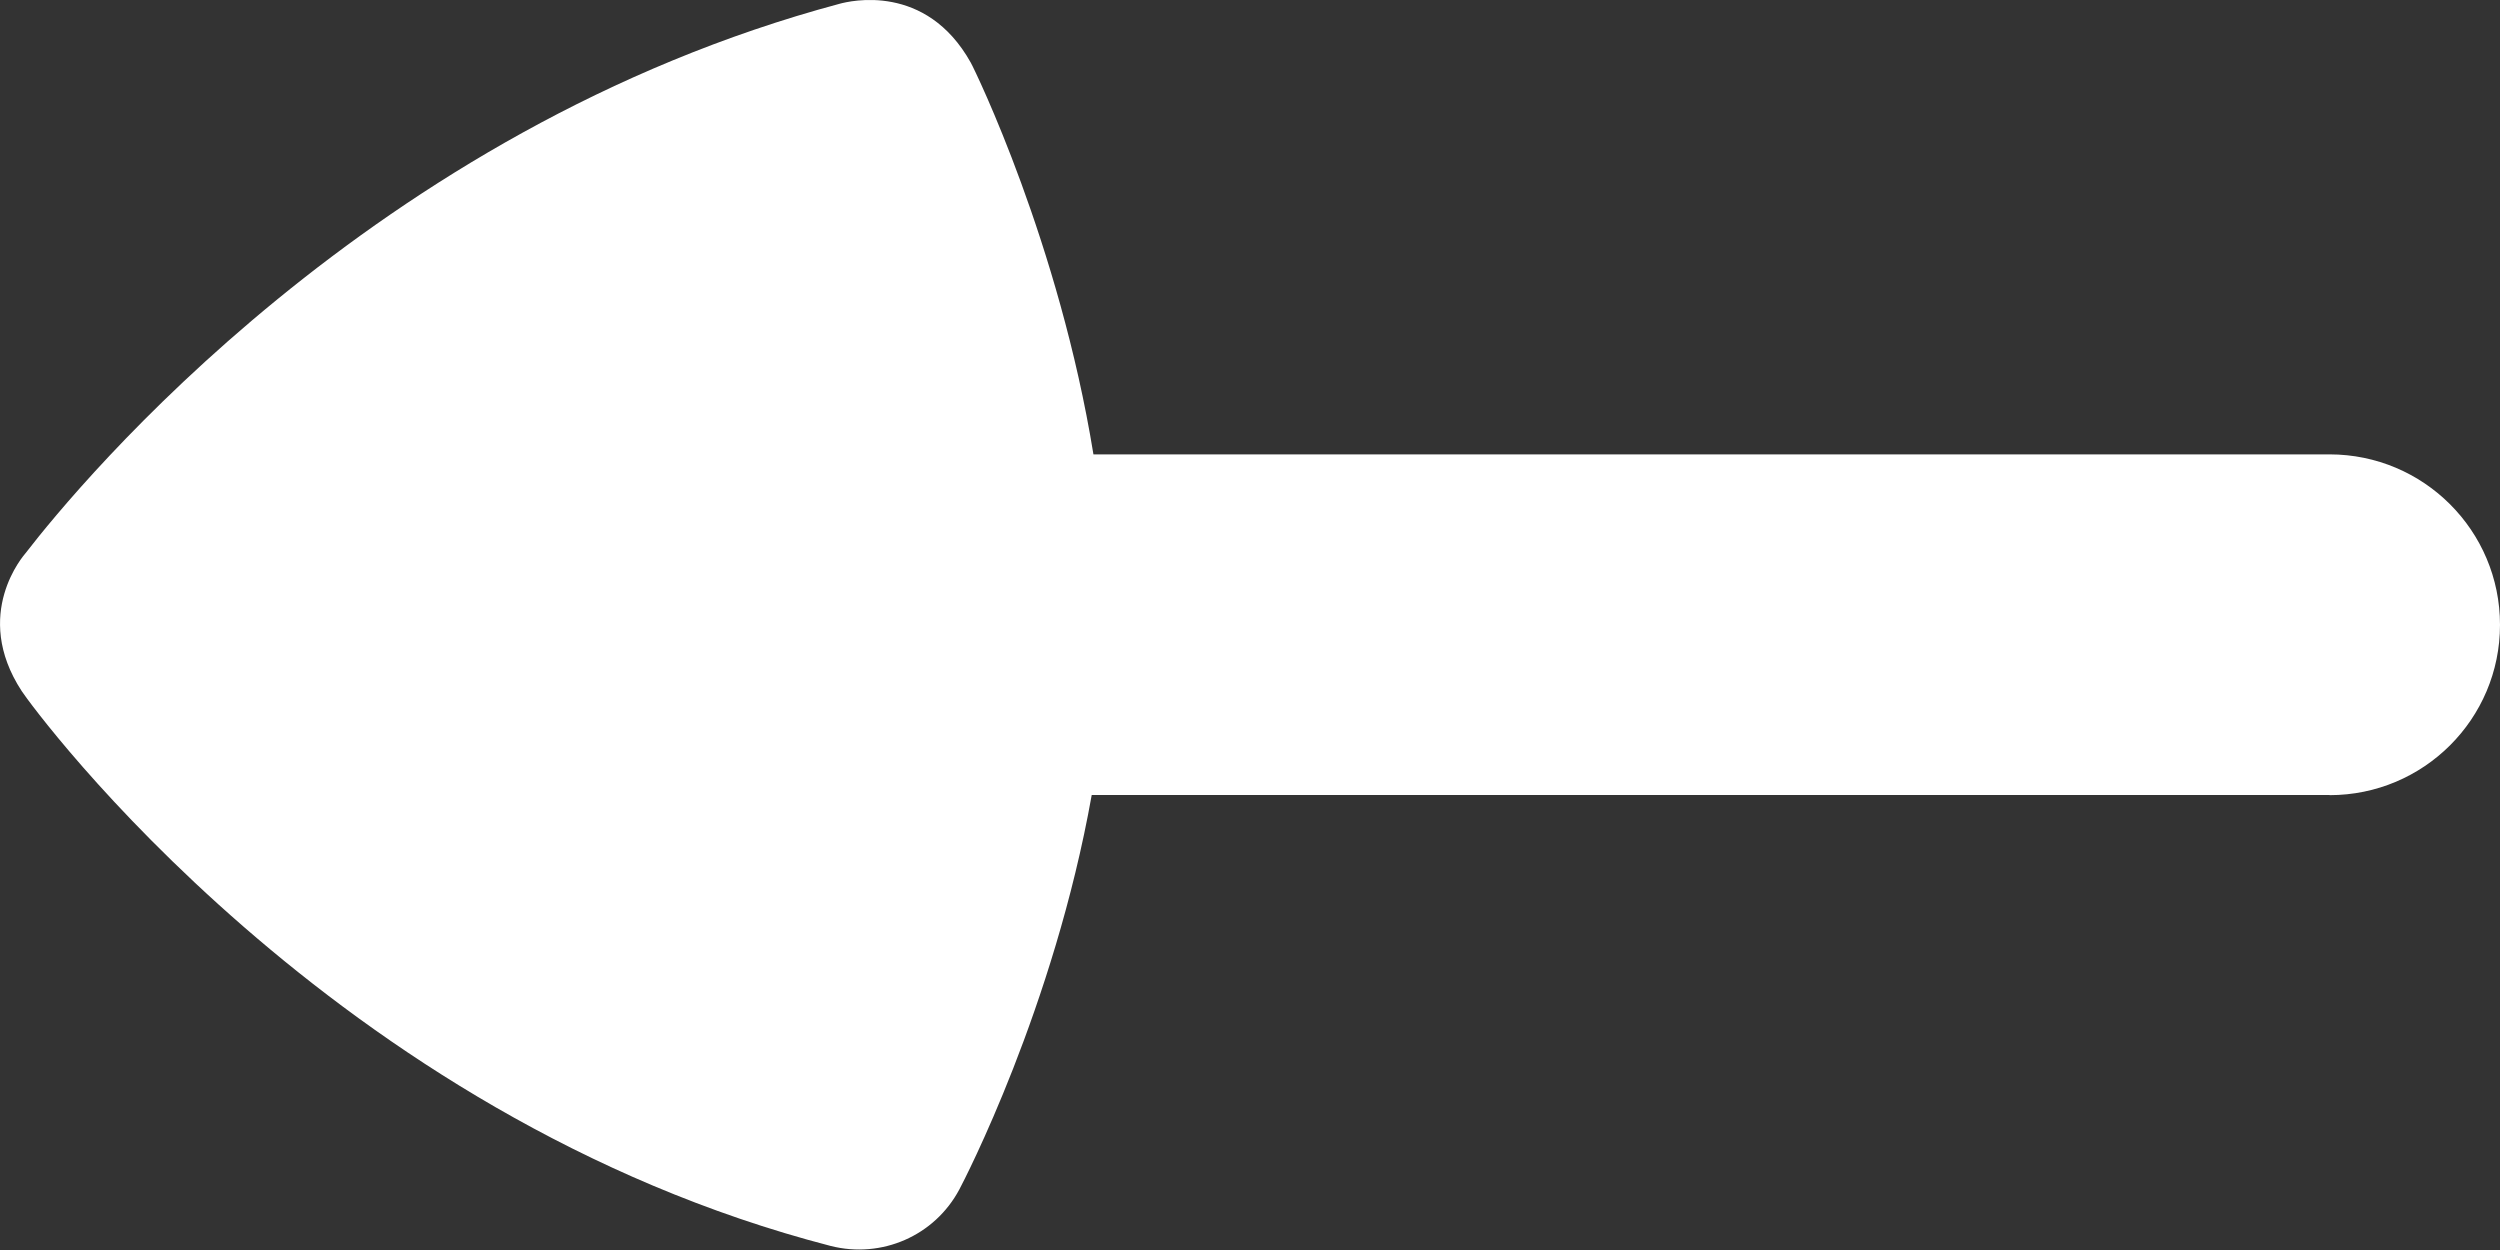
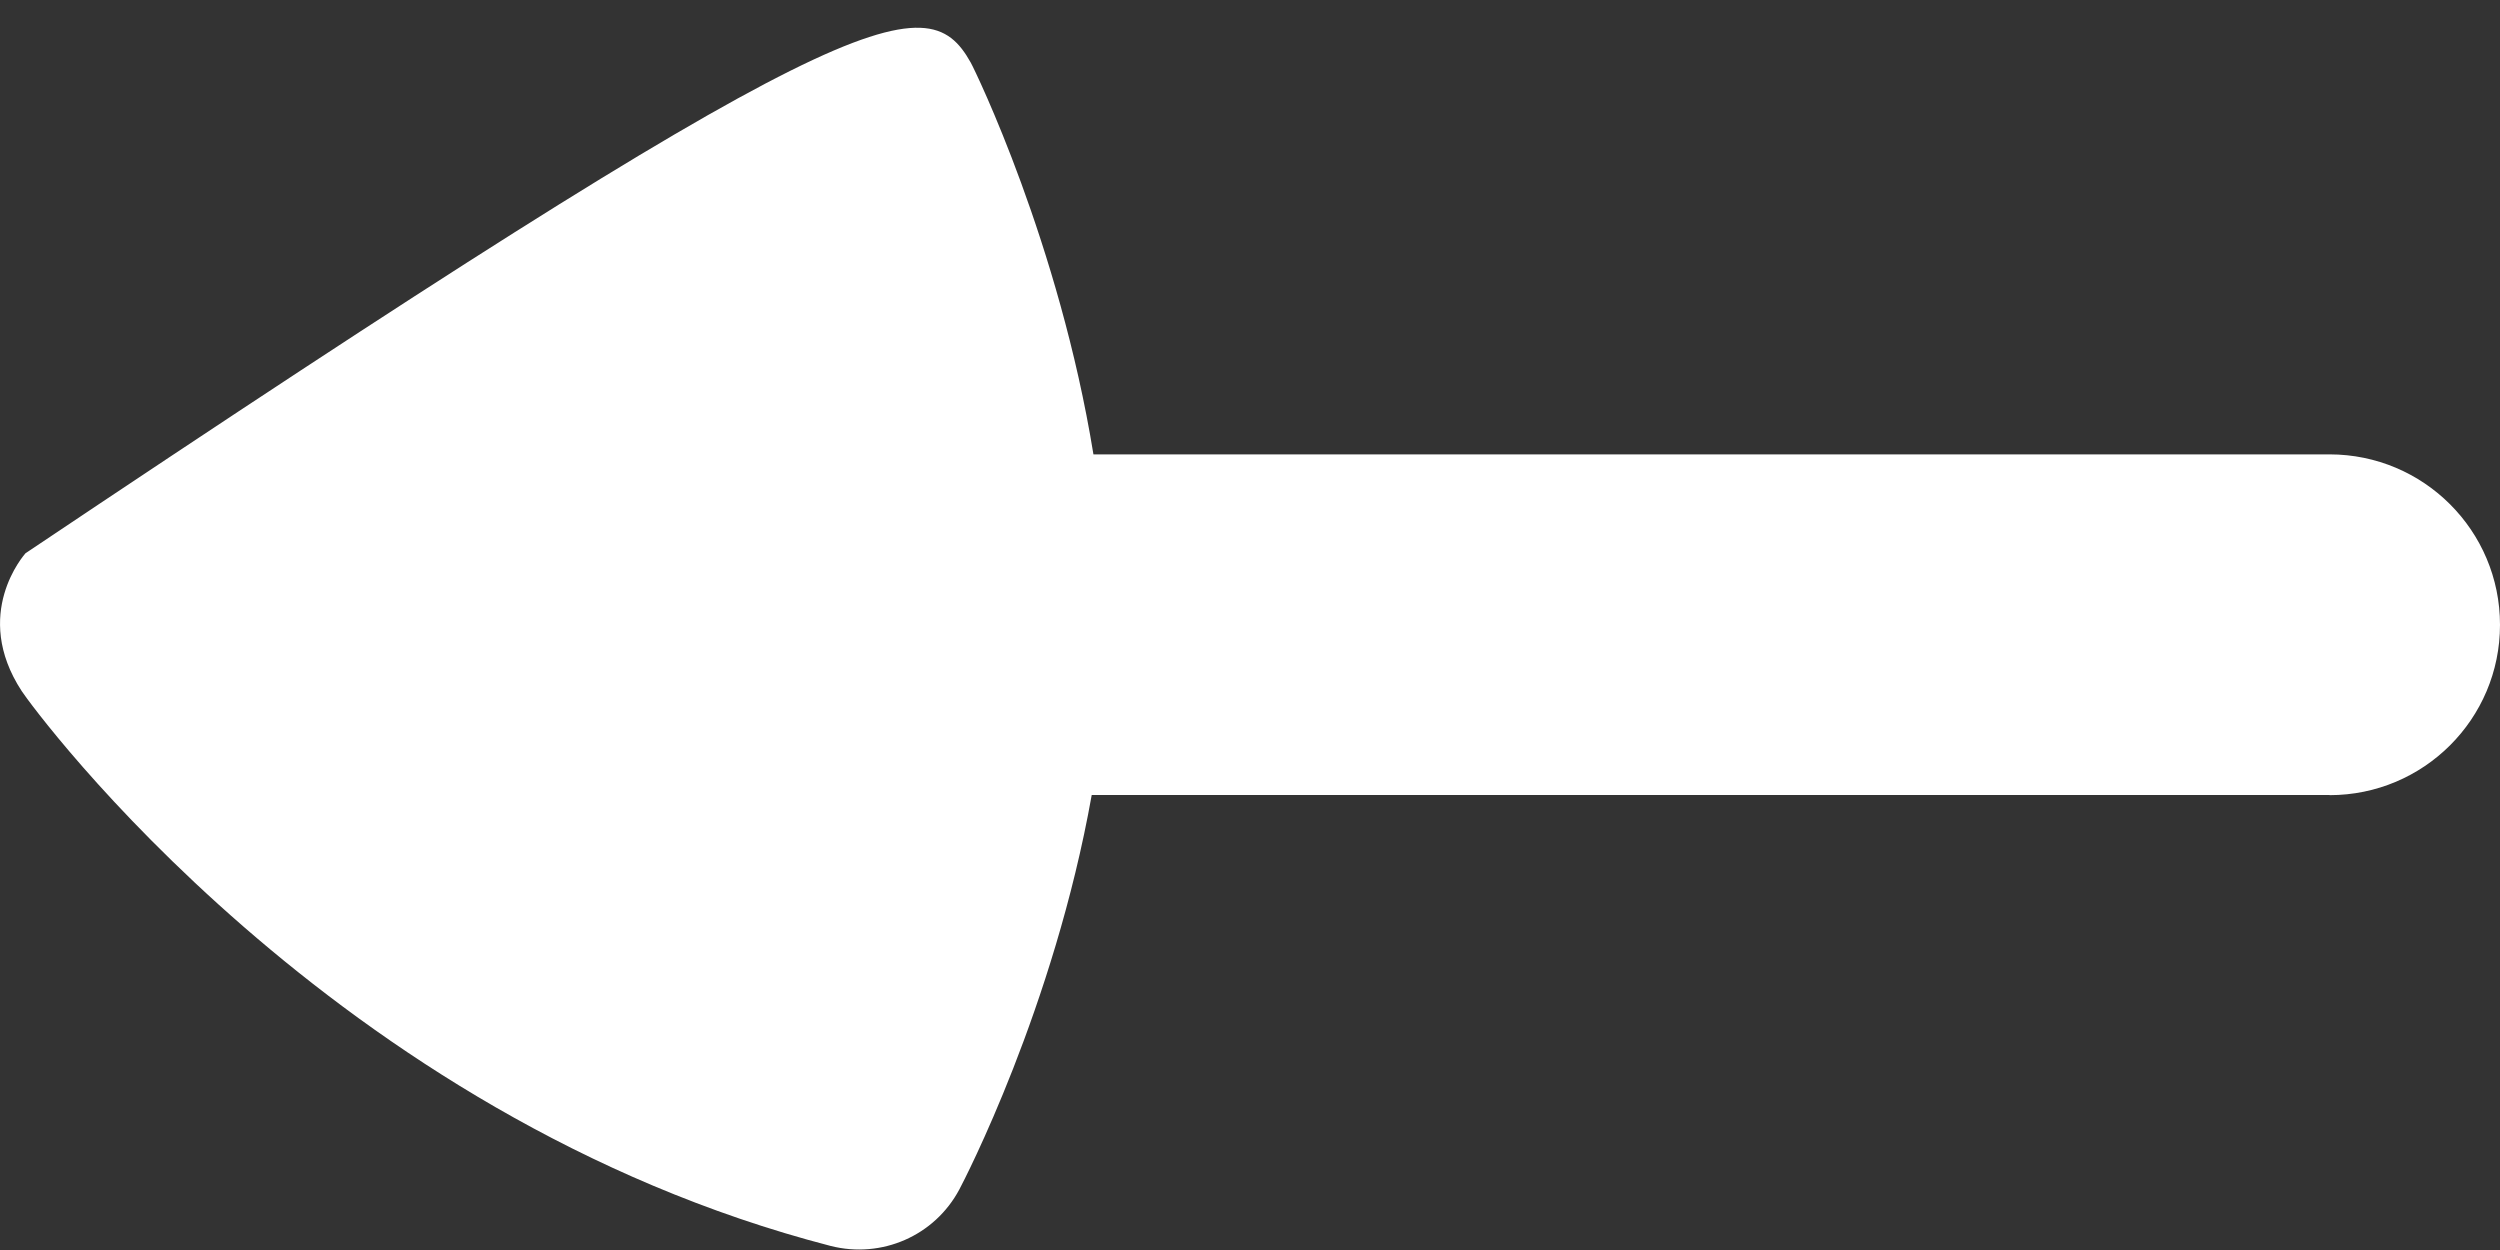
<svg xmlns="http://www.w3.org/2000/svg" width="16" height="8" viewBox="0 0 16 8" fill="none">
  <rect x="0" y="0" width="16" height="8" fill="#333333" stroke="none" />
-   <path d="M14.909 5.088H6.987C6.745 6.448 6.171 7.554 6.14 7.612C5.982 7.909 5.643 8.057 5.316 7.974C2.128 7.148 0.213 4.537 0.139 4.423C-0.184 3.929 0.157 3.549 0.163 3.541C0.508 3.094 2.381 0.825 5.374 0.024C5.437 0.007 5.926 -0.113 6.213 0.401C6.244 0.457 6.779 1.56 6.998 2.908H14.909C15.511 2.908 16 3.396 16 3.999C16 4.602 15.511 5.089 14.909 5.089V5.088Z" fill="white" />
+   <path d="M14.909 5.088H6.987C6.745 6.448 6.171 7.554 6.14 7.612C5.982 7.909 5.643 8.057 5.316 7.974C2.128 7.148 0.213 4.537 0.139 4.423C-0.184 3.929 0.157 3.549 0.163 3.541C5.437 0.007 5.926 -0.113 6.213 0.401C6.244 0.457 6.779 1.56 6.998 2.908H14.909C15.511 2.908 16 3.396 16 3.999C16 4.602 15.511 5.089 14.909 5.089V5.088Z" fill="white" />
</svg>